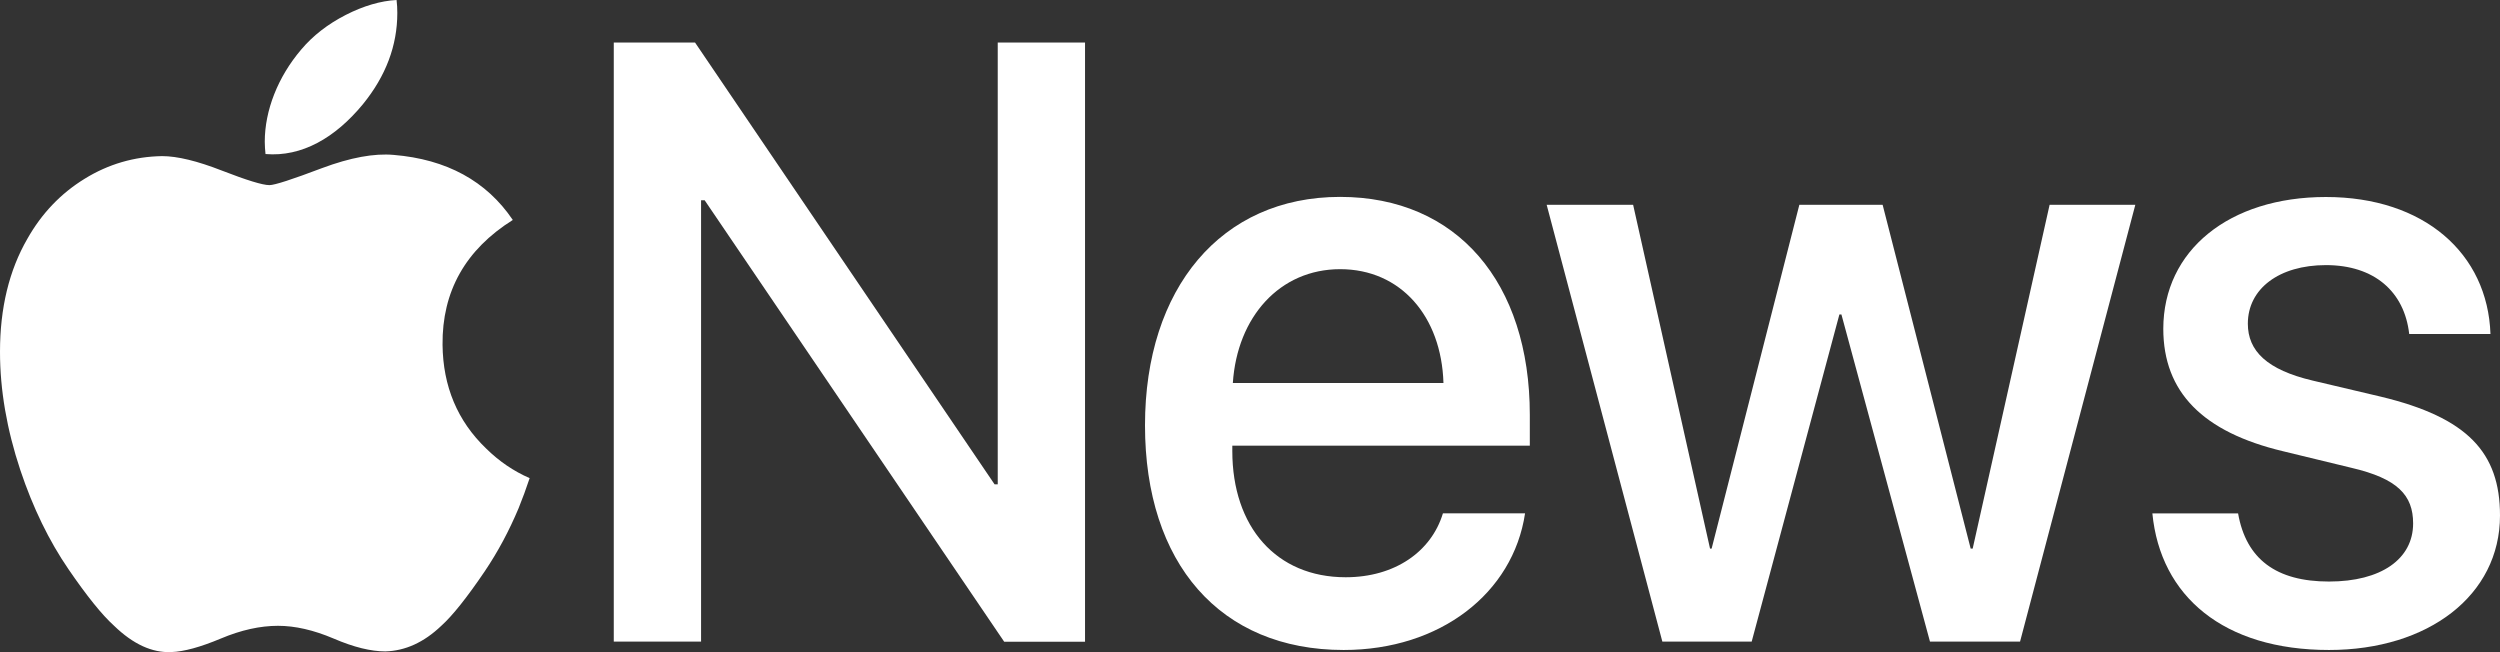
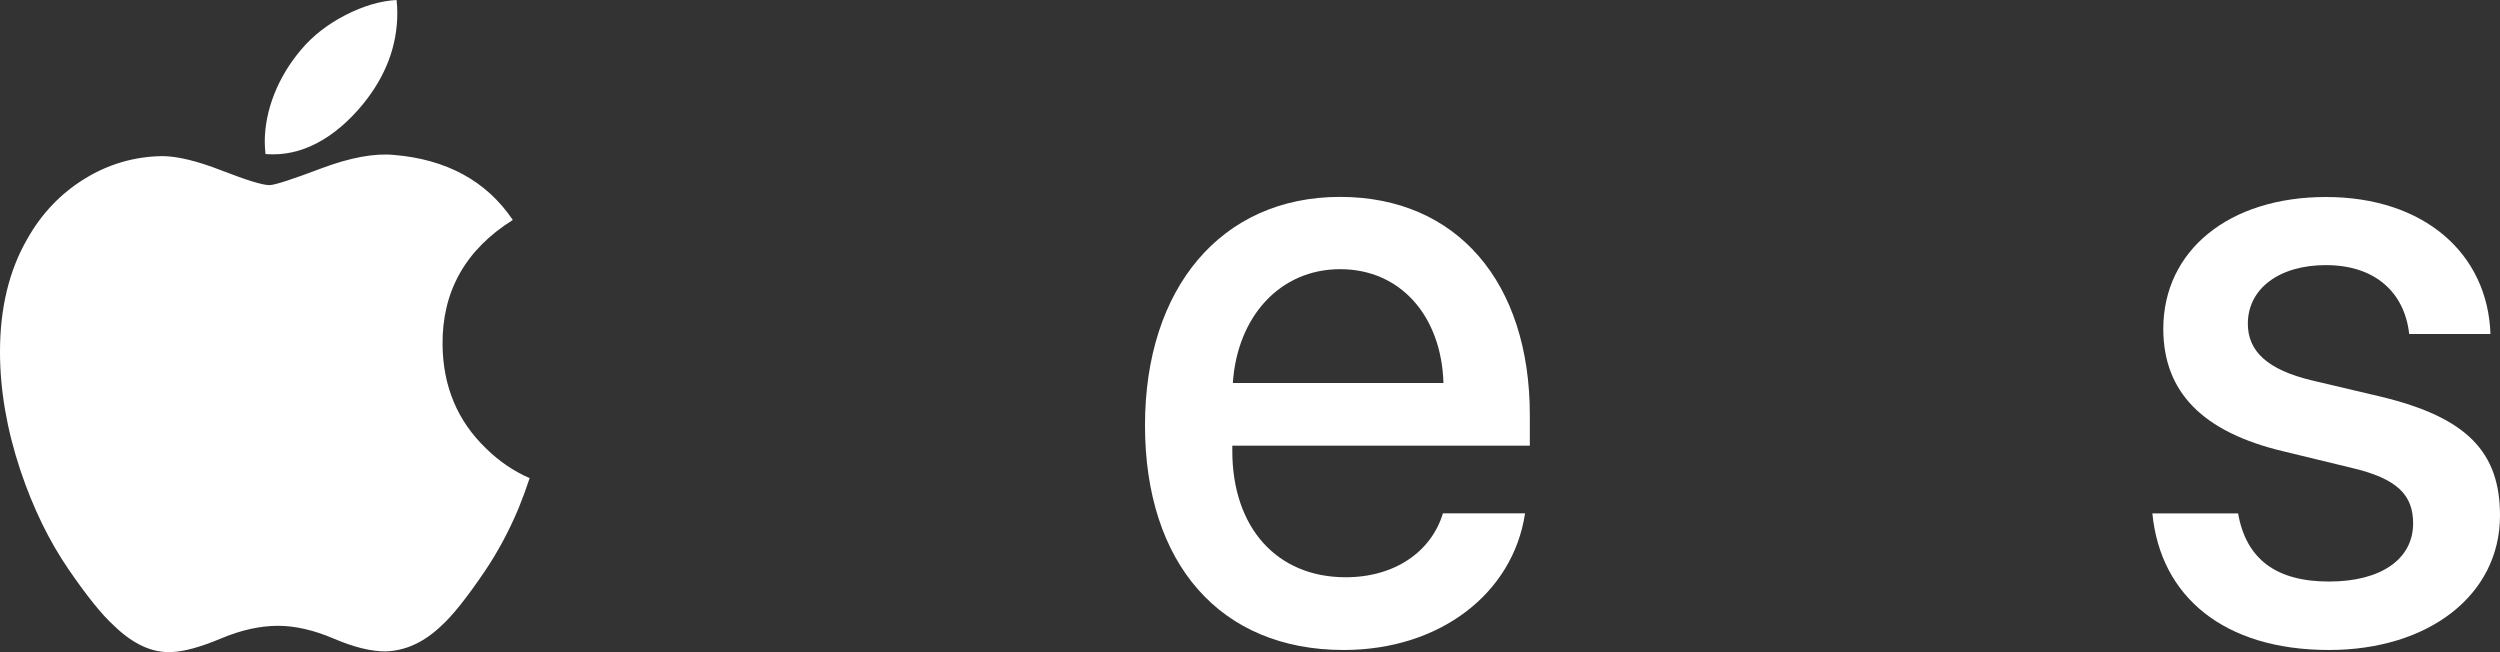
<svg xmlns="http://www.w3.org/2000/svg" width="161" height="42" viewBox="0 0 161 42" fill="none">
  <rect x="0" y="0" width="161" height="42" fill="#333333" stroke="none" />
  <g clip-path="url(#clip0_2091_420)">
    <path d="M153.345 25.55L148.937 24.51C145.996 23.816 144.761 22.606 144.761 20.845C144.761 18.595 146.774 17.073 149.79 17.073C152.908 17.073 154.846 18.786 155.153 21.51H160.386C160.209 16.323 156.108 12.687 149.79 12.687C143.546 12.687 139.323 16.132 139.316 21.17C139.316 25.26 141.868 27.828 147.026 29.059L151.434 30.128C154.402 30.821 155.405 31.889 155.405 33.708C155.405 36.007 153.338 37.451 149.988 37.451C146.583 37.451 144.652 36.007 144.133 33.064H138.613C139.132 38.406 143.205 41.859 149.988 41.859C156.388 41.859 161 38.335 161 33.198C161 29.13 158.892 26.887 153.345 25.55Z" fill="white" />
-     <path d="M118.457 20.25H118.587L124.291 41.321H130.091L137.515 13.188H131.995L127.041 35.328H126.911L121.241 13.188H115.878L110.229 35.328H110.126L105.173 13.188H99.605L107.056 41.321H112.808L118.457 20.25Z" fill="white" />
    <path d="M98.52 28.699V26.717C98.52 18.192 93.833 12.68 86.3 12.68C78.637 12.68 73.738 18.567 73.738 27.39C73.738 36.269 78.562 41.859 86.532 41.859C92.748 41.859 97.442 38.201 98.213 33.064V33.057H92.925C92.181 35.519 89.834 37.175 86.661 37.175C82.199 37.175 79.361 33.941 79.361 29.045V28.699H98.52ZM86.307 17.335C90.203 17.335 92.83 20.364 92.959 24.666H79.395C79.674 20.413 82.411 17.335 86.307 17.335Z" fill="white" />
-     <path d="M45.381 12.899L64.67 41.328H69.876V2.738H64.254V31.189H64.049L44.76 2.738H39.527V41.321H45.149V12.899H45.381Z" fill="white" />
    <path d="M17.099 9.92C17.072 9.665 17.051 9.403 17.051 9.127C17.051 7.111 17.897 4.953 19.398 3.191C20.149 2.3 21.104 1.557 22.264 0.962C23.417 0.375 24.509 0.057 25.539 0C25.573 0.276 25.587 0.552 25.587 0.835C25.587 2.936 24.85 4.896 23.369 6.715C21.589 8.873 19.439 10.118 17.099 9.92ZM10.44 10.054C8.652 10.082 6.987 10.564 5.452 11.512C3.91 12.46 2.682 13.748 1.76 15.382C0.587 17.413 0 19.84 0 22.656C0 25.111 0.437 27.651 1.31 30.276C2.122 32.703 3.159 34.833 4.415 36.665C5.588 38.377 6.564 39.594 7.349 40.302C8.57 41.483 9.798 42.05 11.033 41.993C11.845 41.965 12.903 41.675 14.22 41.123C15.53 40.571 16.758 40.302 17.904 40.302C18.996 40.302 20.19 40.571 21.486 41.123C22.783 41.682 23.895 41.95 24.816 41.95C26.099 41.915 27.3 41.37 28.419 40.302C29.142 39.651 30.077 38.476 31.223 36.785C32.062 35.54 32.785 34.189 33.4 32.724C33.652 32.101 33.891 31.451 34.109 30.793C33.072 30.34 32.137 29.703 31.305 28.882C29.462 27.113 28.528 24.884 28.5 22.203C28.466 18.764 29.974 16.082 33.024 14.165C31.325 11.653 28.76 10.259 25.355 9.976C24.099 9.863 22.564 10.146 20.742 10.825C18.818 11.554 17.686 11.922 17.351 11.922C16.908 11.922 15.884 11.604 14.295 10.988C12.705 10.366 11.415 10.054 10.44 10.054Z" fill="white" />
  </g>
  <defs>
    <clipPath id="clip0_2091_420">
      <rect width="161" height="42" fill="white" />
    </clipPath>
  </defs>
</svg>